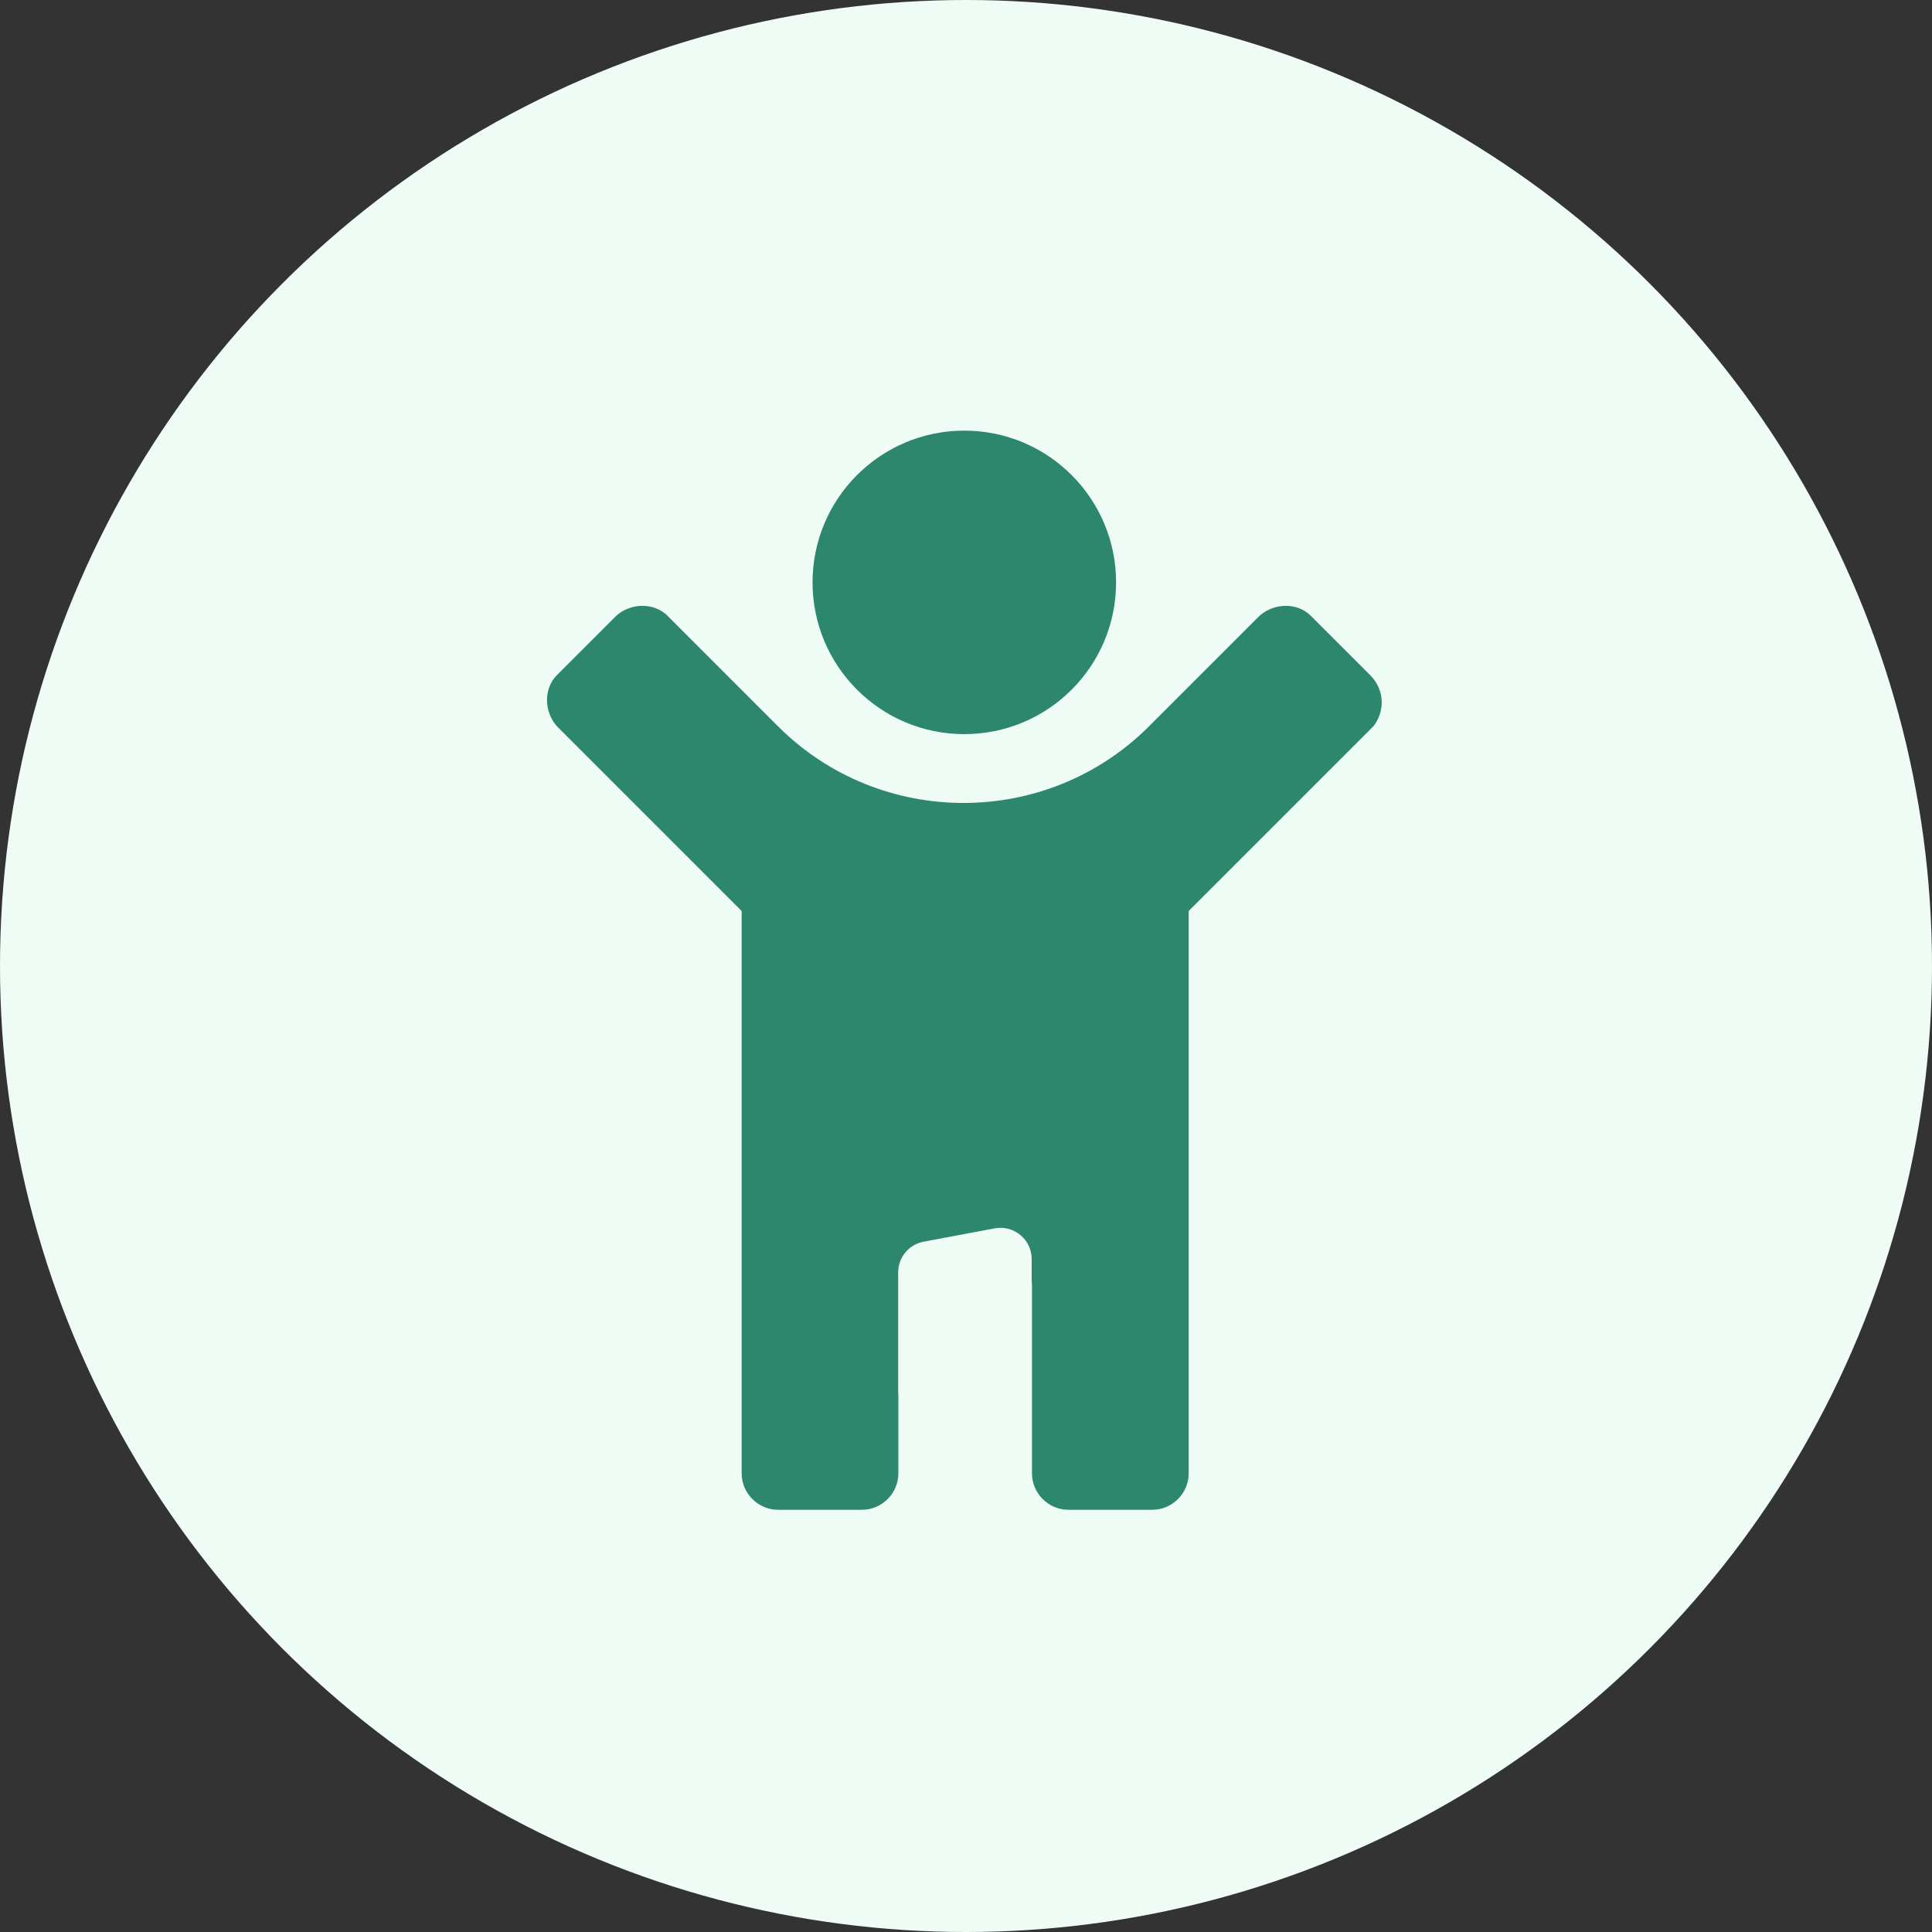
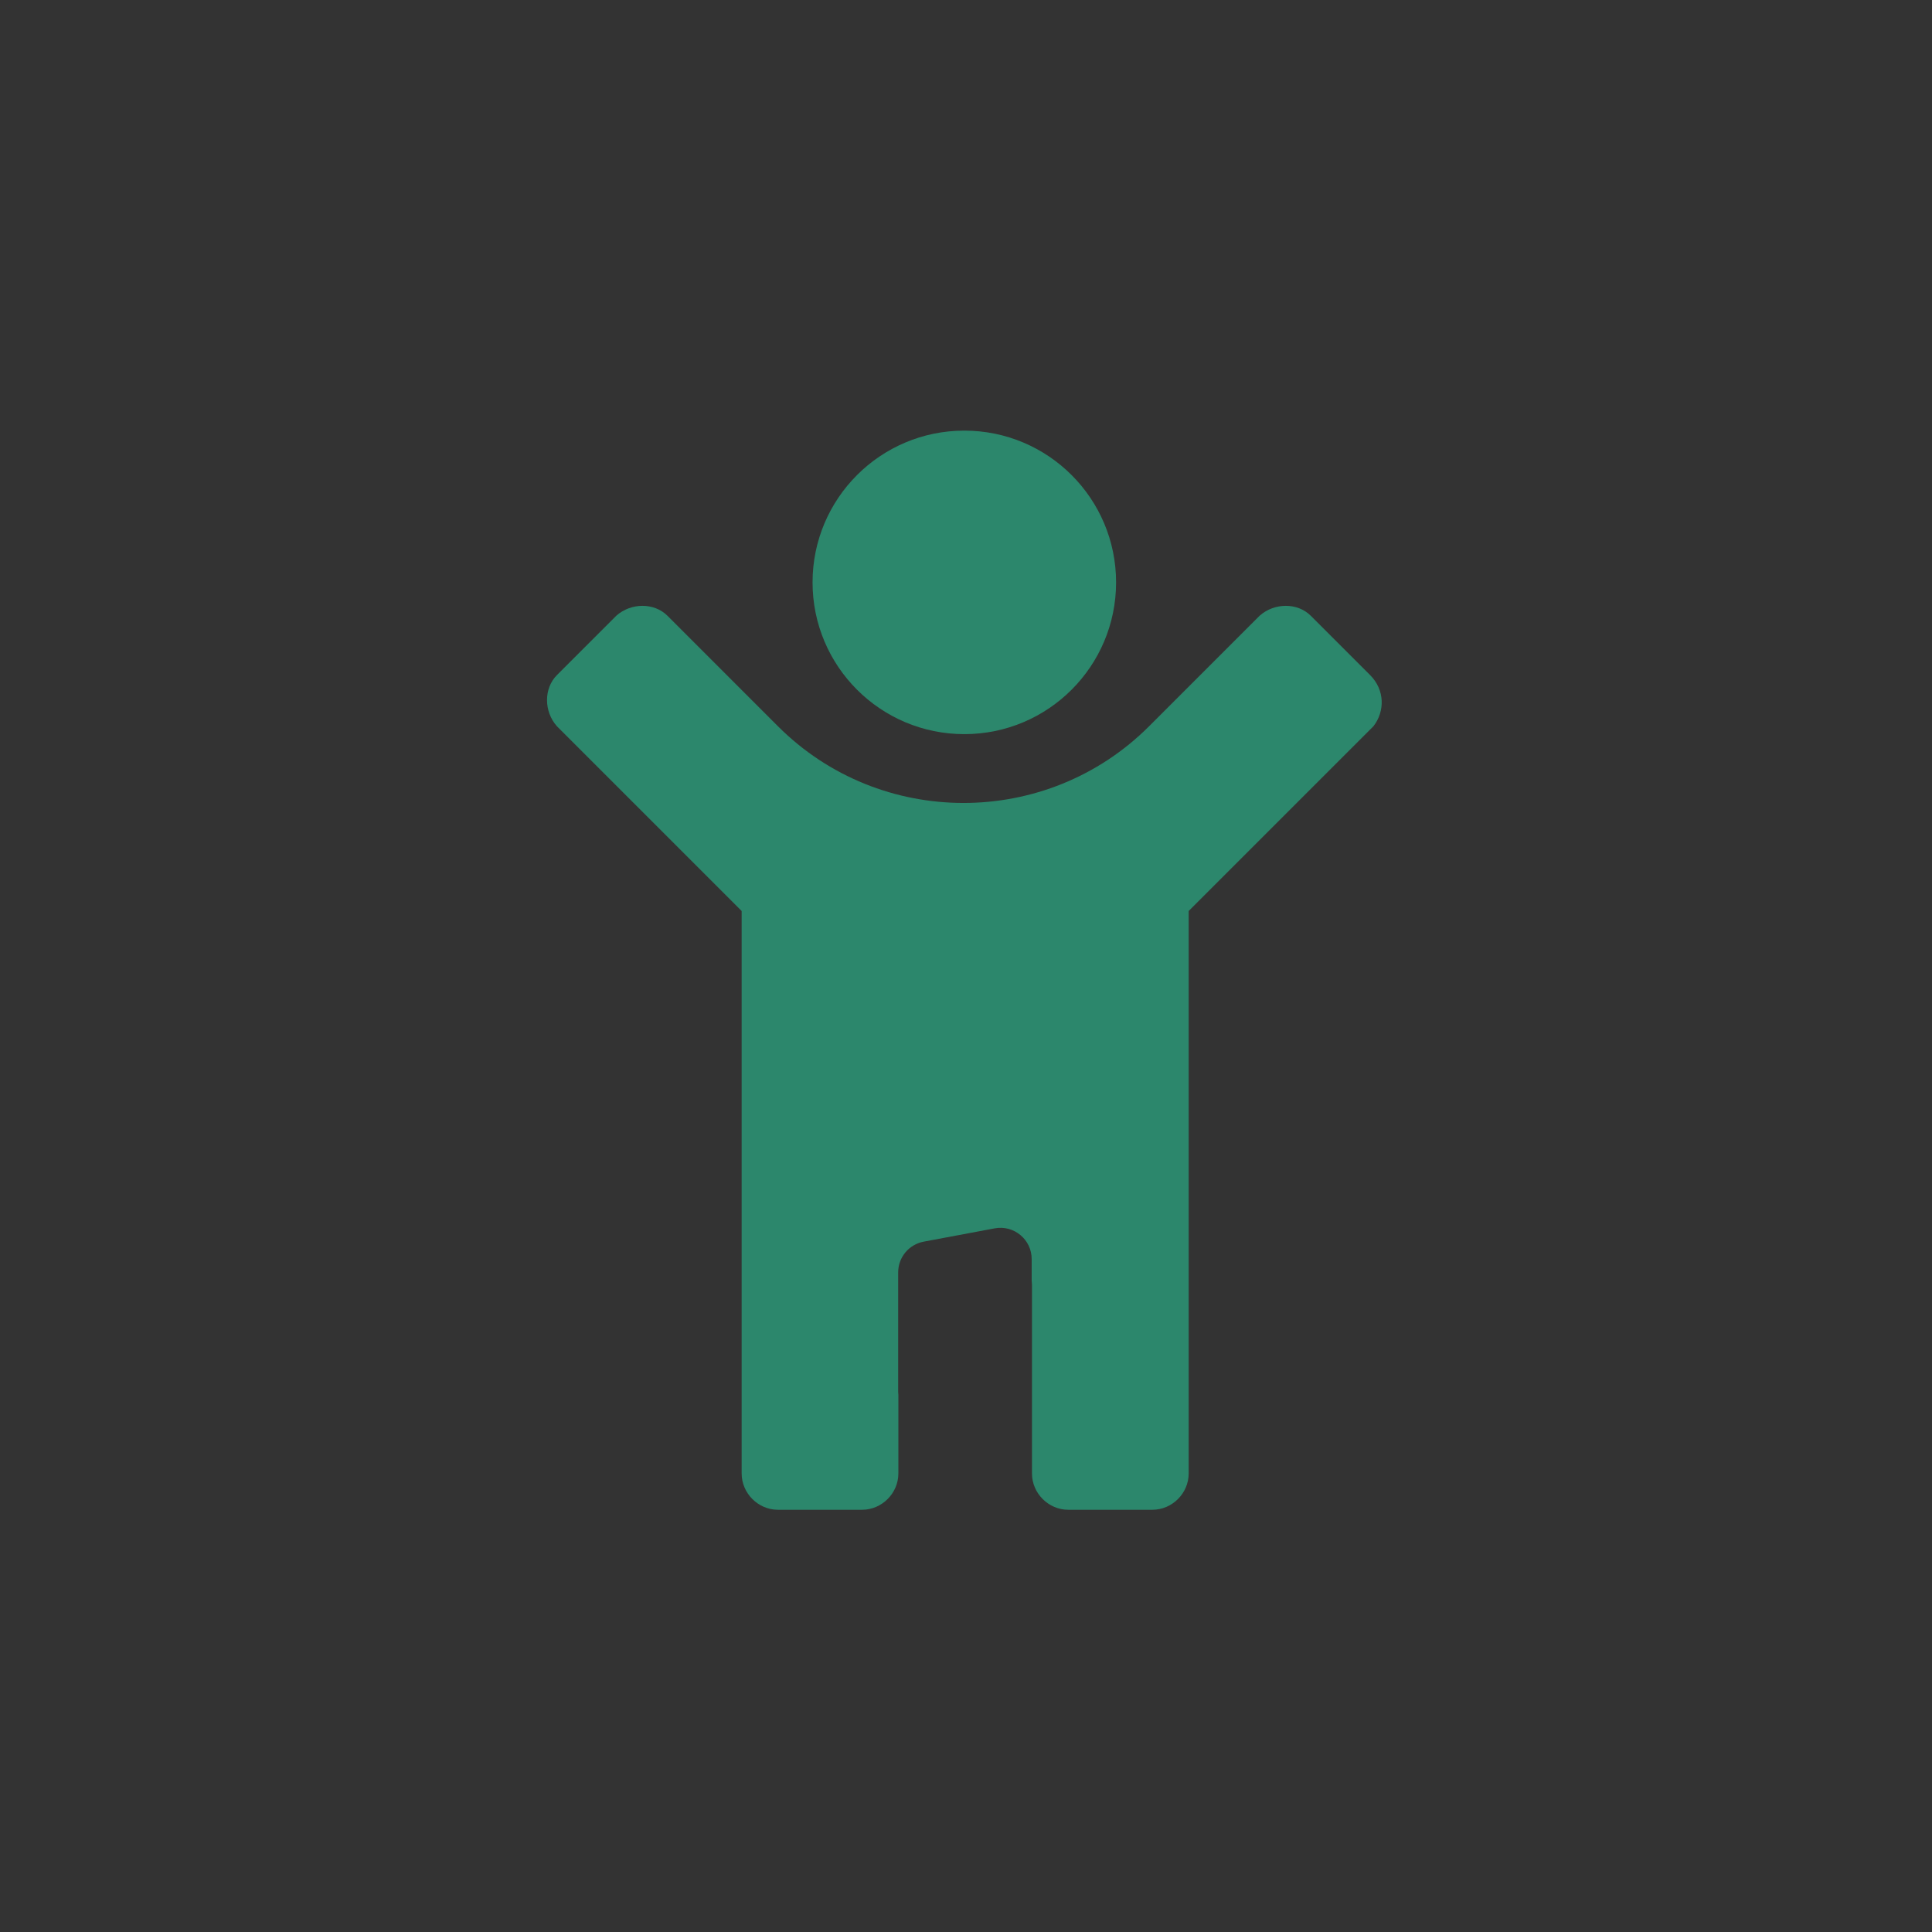
<svg xmlns="http://www.w3.org/2000/svg" width="166" height="166" viewBox="0 0 166 166" fill="none">
  <rect x="0" y="0" width="166" height="166" fill="#333333" stroke="none" />
-   <circle cx="83" cy="83" r="83" fill="#EEFCF5" />
-   <path d="M82.856 63.078C90.057 63.078 95.895 57.241 95.895 50.039C95.895 42.838 90.057 37 82.856 37C75.654 37 69.816 42.838 69.816 50.039C69.816 57.241 75.654 63.078 82.856 63.078Z" fill="#2C876C" />
+   <path d="M82.856 63.078C90.057 63.078 95.895 57.241 95.895 50.039C95.895 42.838 90.057 37 82.856 37C75.654 37 69.816 42.838 69.816 50.039C69.816 57.241 75.654 63.078 82.856 63.078" fill="#2C876C" />
  <path d="M108.228 52.904C109.503 51.771 111.487 51.771 112.621 52.904L117.724 58.006C118.999 59.282 118.999 61.125 118.007 62.401L102.133 78.274V126.604C102.133 128.304 100.715 129.722 99.015 129.722H91.787C90.086 129.722 88.669 128.304 88.669 126.604V110.447C88.669 110.317 88.659 110.19 88.644 110.065V108.182C88.643 106.5 87.116 105.233 85.463 105.542L79.363 106.685C78.093 106.923 77.172 108.032 77.172 109.324V119.619C77.172 119.69 77.179 119.76 77.189 119.828V126.604C77.188 128.304 75.771 129.722 74.07 129.722H66.842C65.141 129.722 63.724 128.304 63.724 126.604V78.274L47.851 62.401C46.717 61.125 46.717 59.14 47.851 58.006L52.952 52.904C54.228 51.771 56.212 51.771 57.346 52.904L66.842 62.401C75.629 71.188 89.944 71.188 98.731 62.401L108.228 52.904Z" fill="#2C876C" />
</svg>